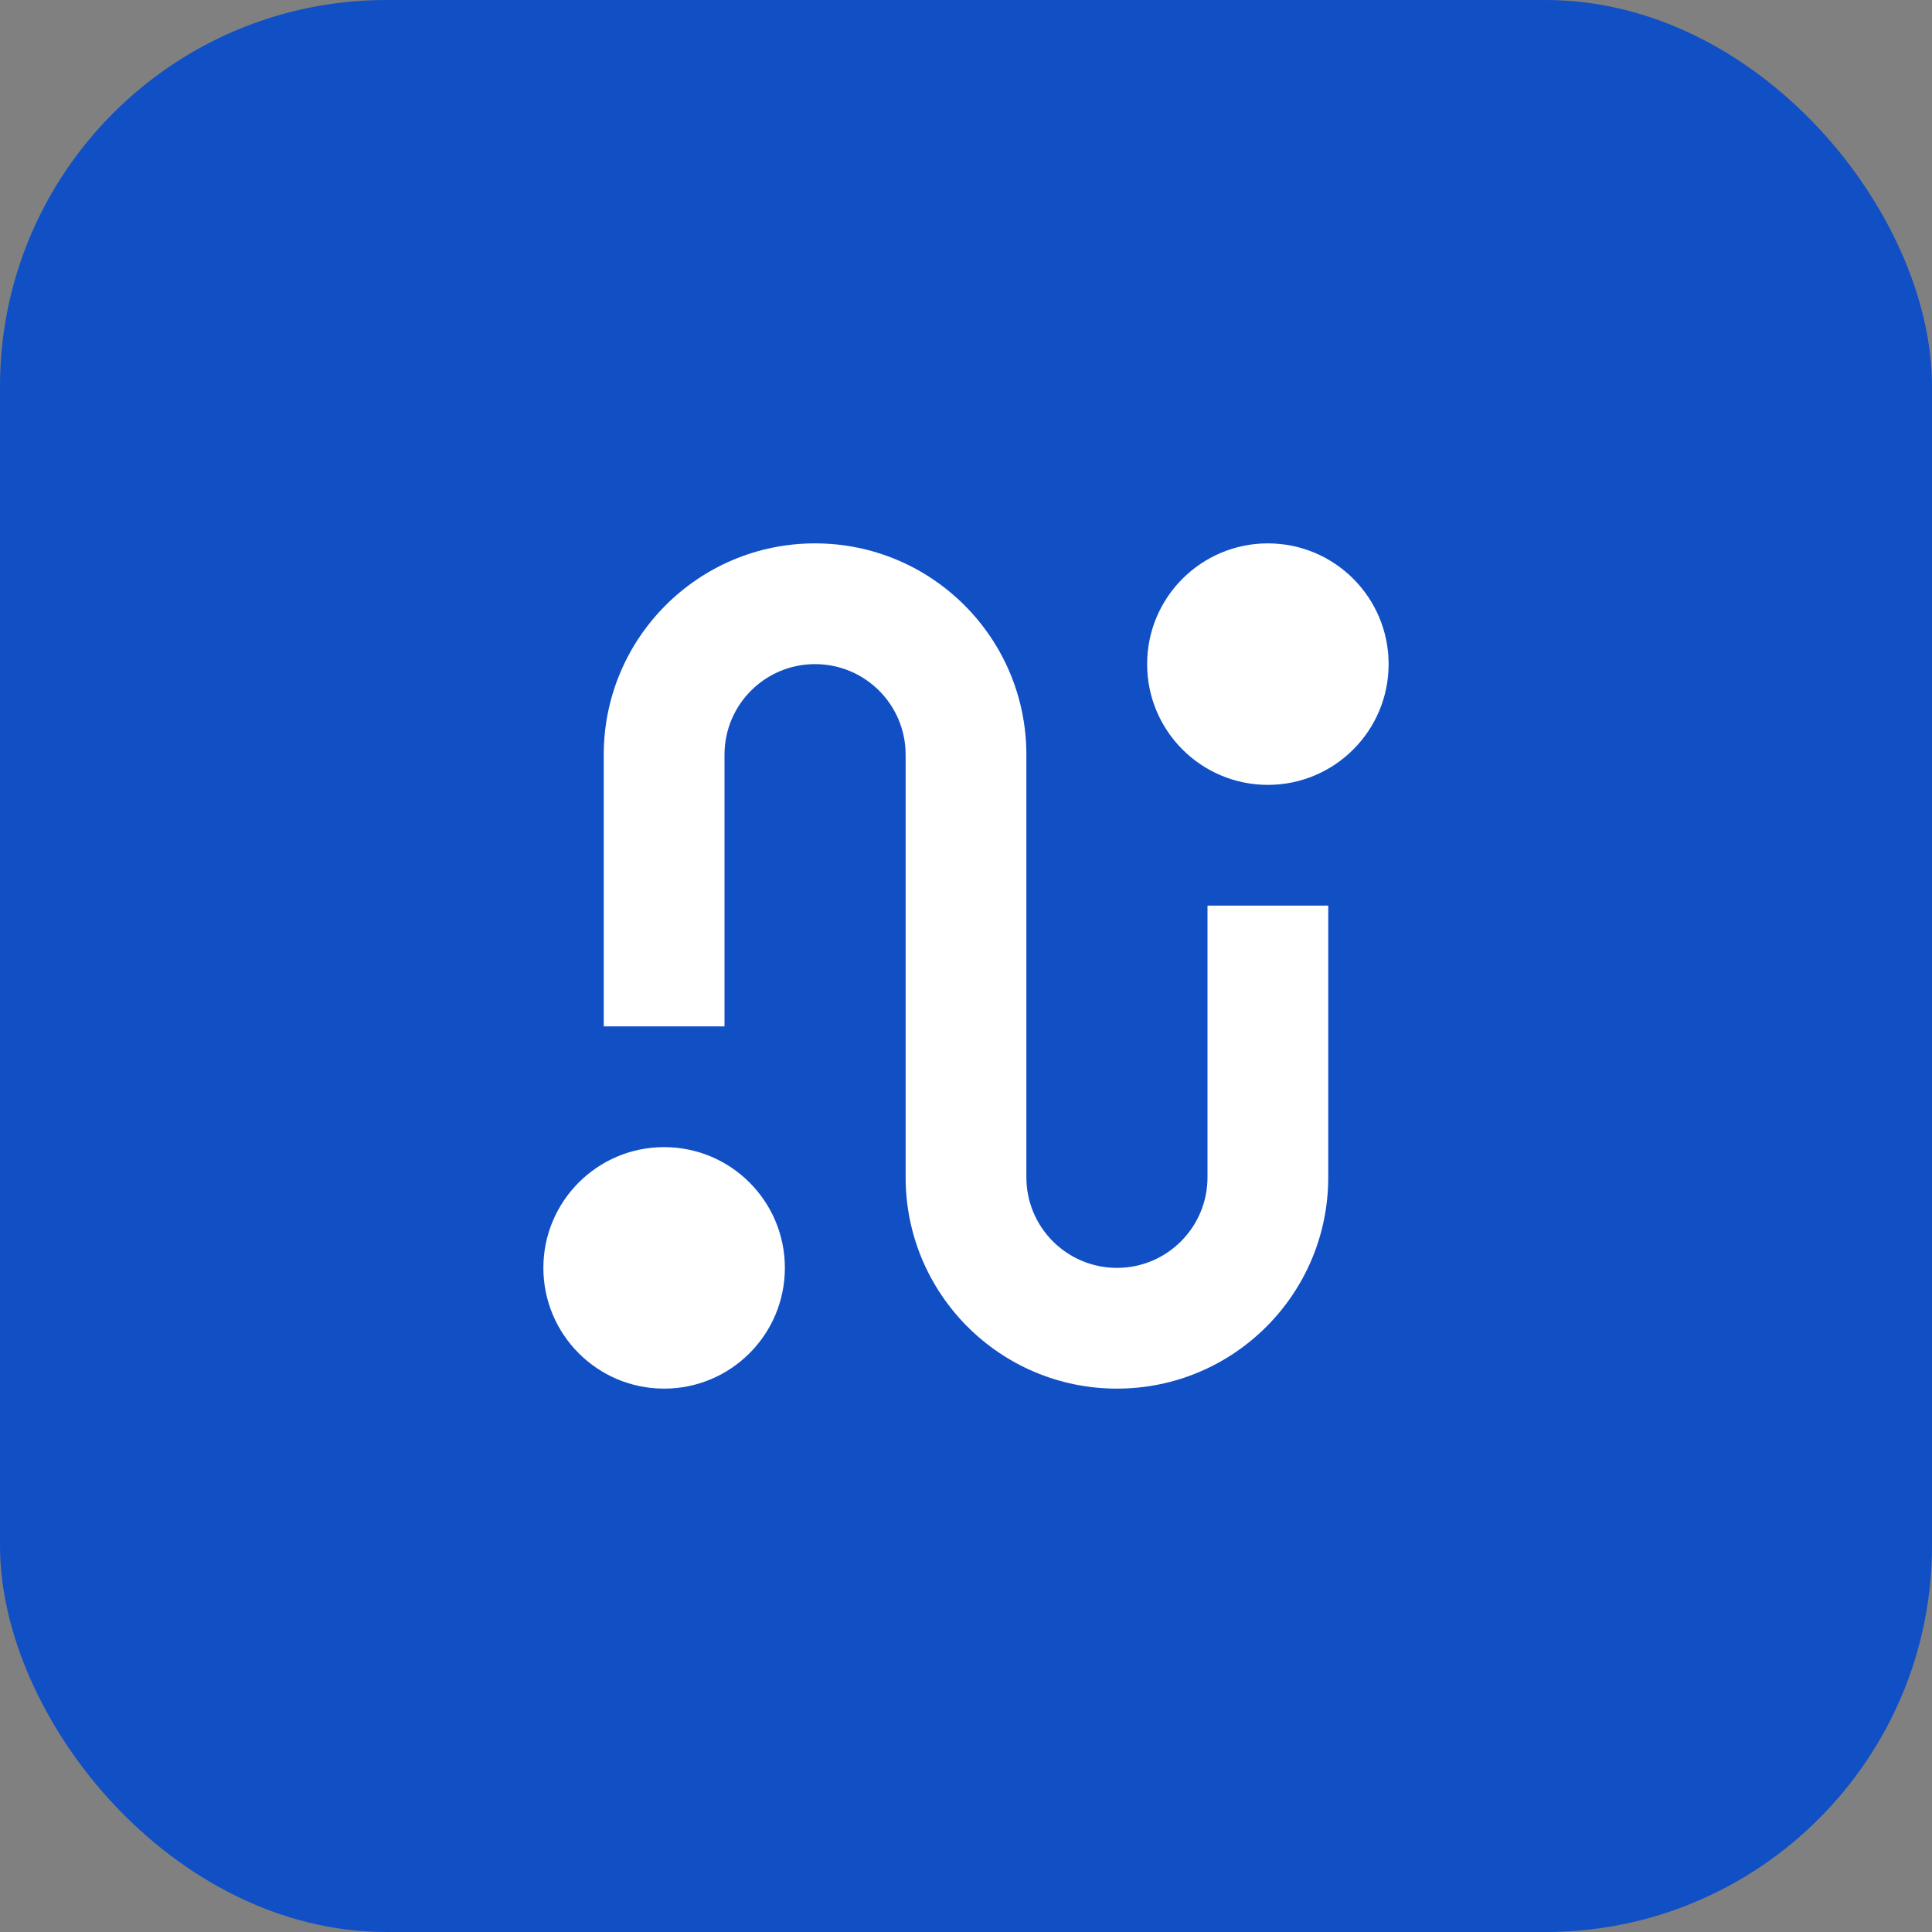
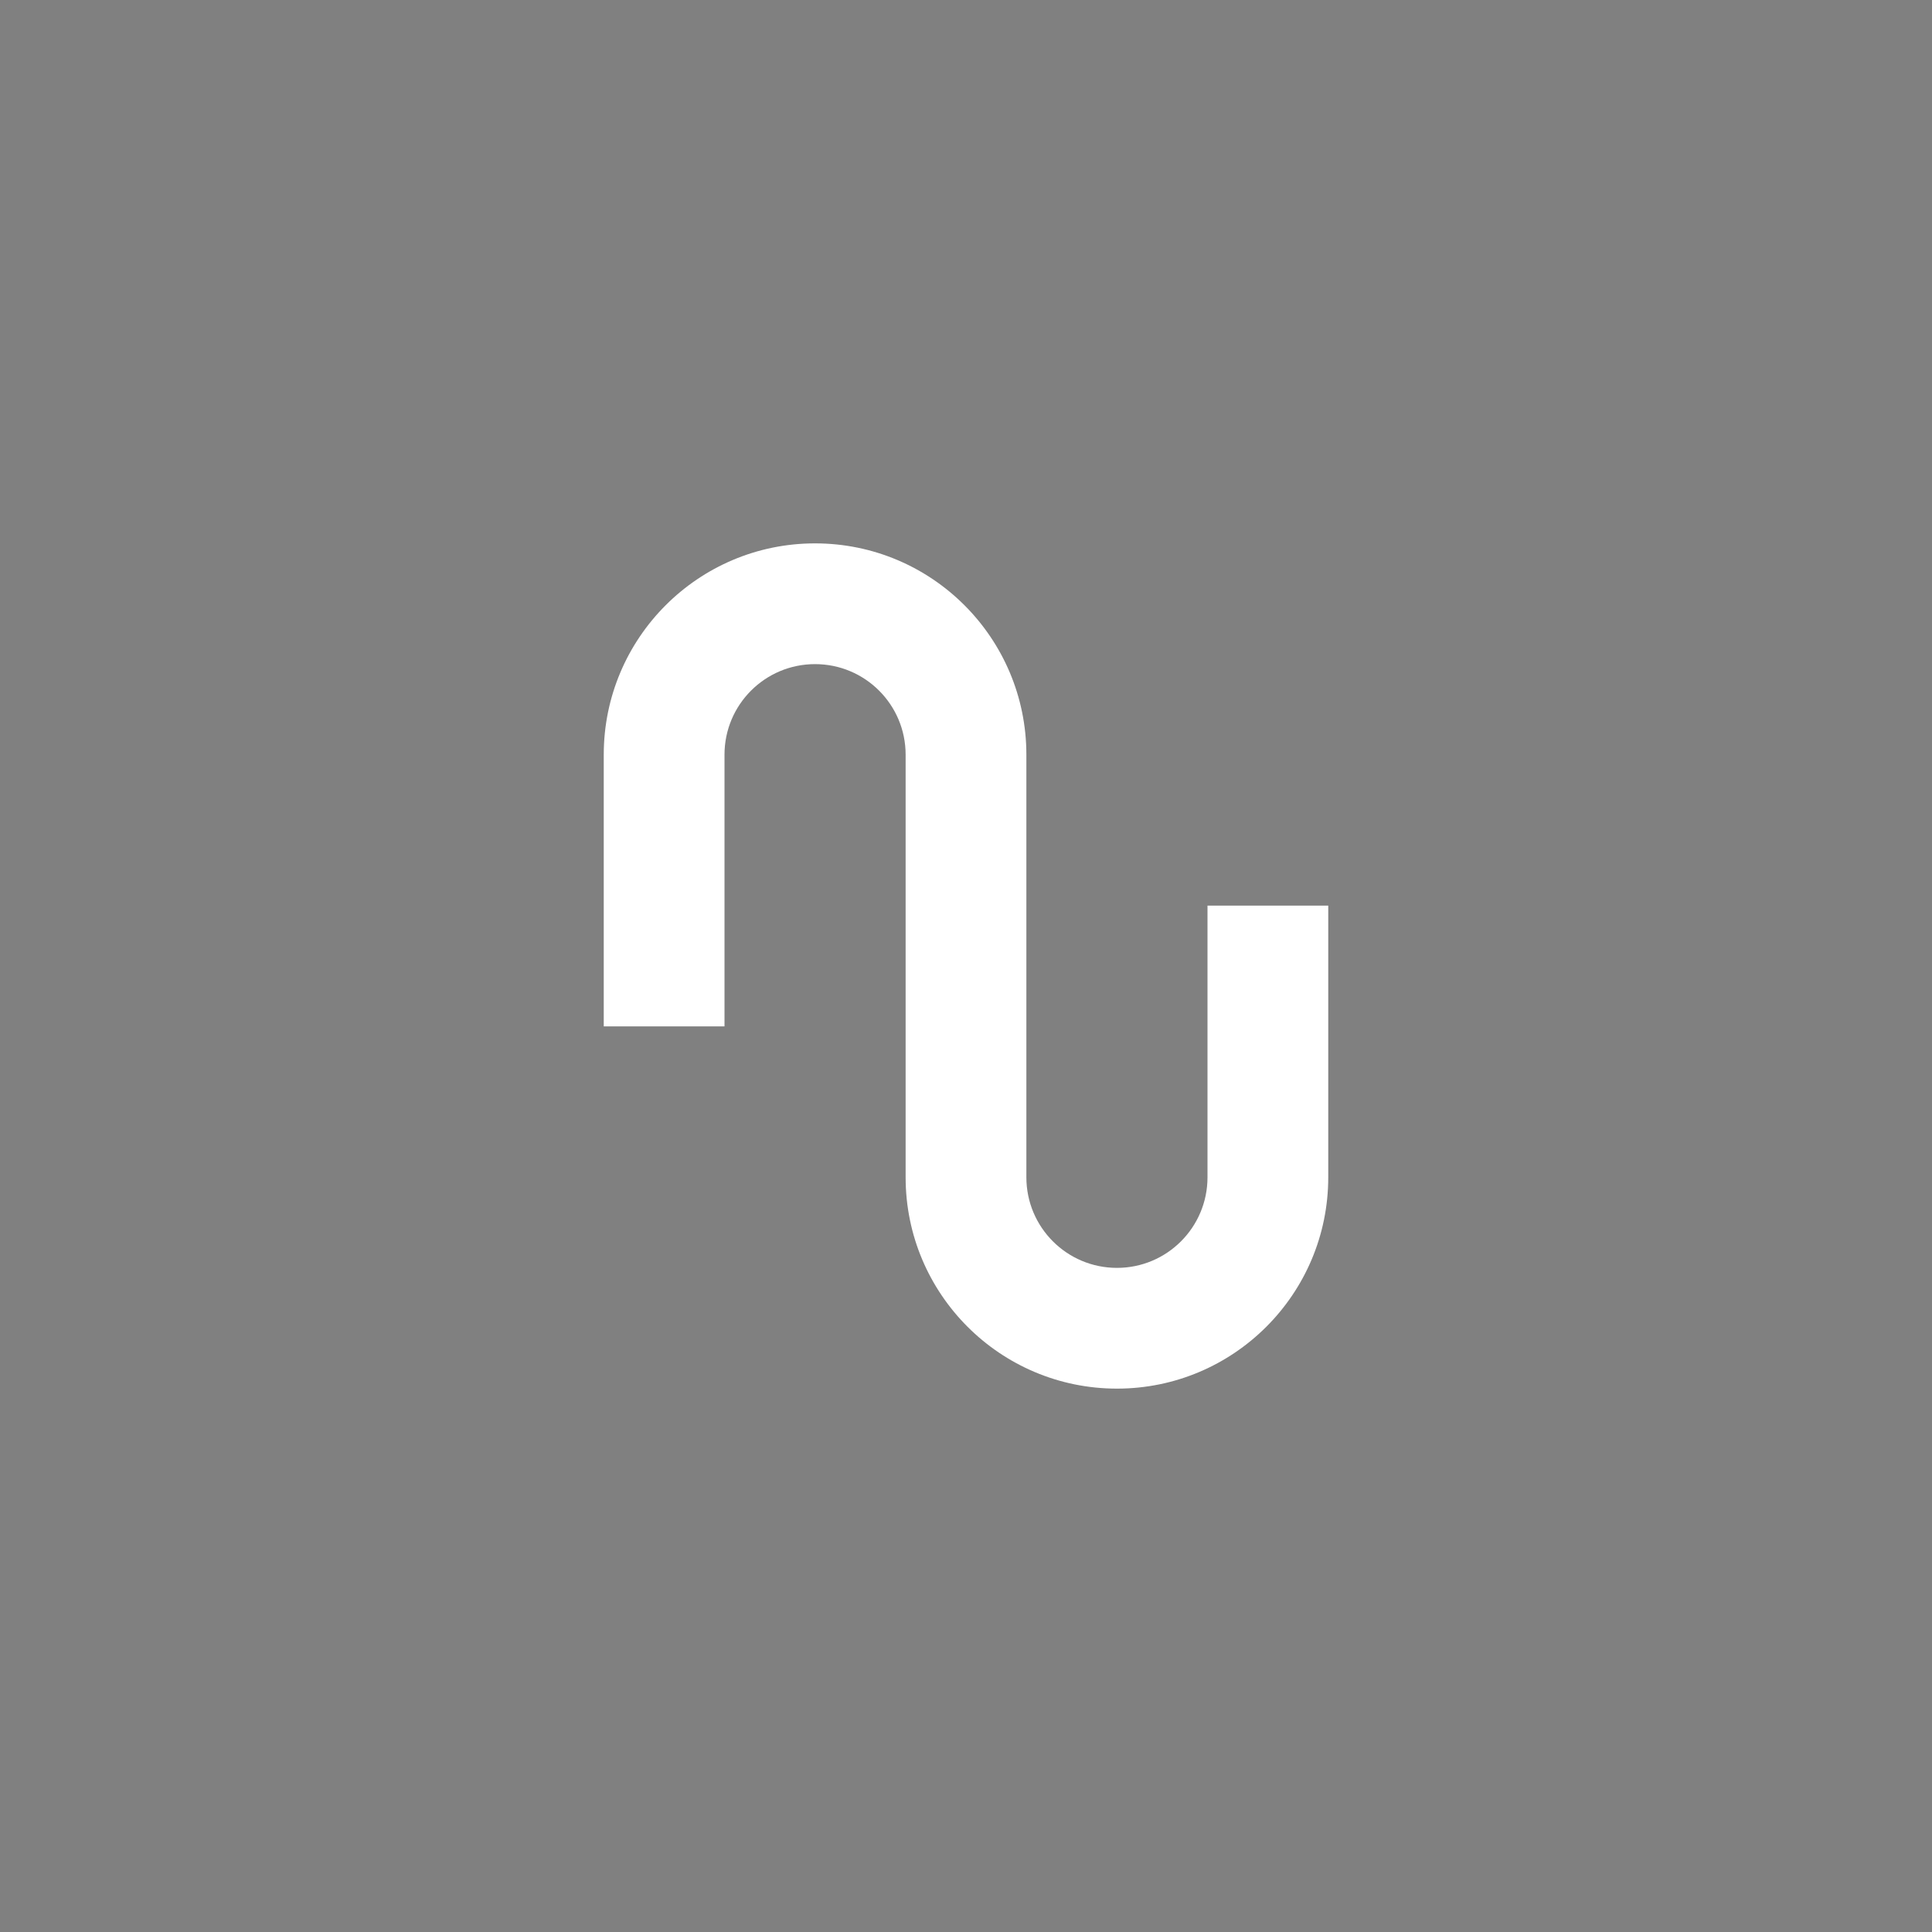
<svg xmlns="http://www.w3.org/2000/svg" width="60" height="60" viewBox="0 0 60 60" fill="none">
  <rect x="0" y="0" width="60" height="60" fill="#808080" stroke="none" />
-   <rect width="60" height="60" rx="12" fill="#114FC5" />
-   <path d="M35.625 20.625C35.625 22.696 37.304 24.375 39.375 24.375C41.446 24.375 43.125 22.696 43.125 20.625C43.125 18.554 41.446 16.875 39.375 16.875C37.304 16.875 35.625 18.554 35.625 20.625Z" fill="white" />
-   <path d="M16.875 39.375C16.875 41.446 18.554 43.125 20.625 43.125C22.696 43.125 24.375 41.446 24.375 39.375C24.375 37.304 22.696 35.625 20.625 35.625C18.554 35.625 16.875 37.304 16.875 39.375Z" fill="white" />
  <path d="M28.125 23.438C28.125 21.884 26.866 20.625 25.312 20.625C23.759 20.625 22.5 21.884 22.5 23.438V31.875H18.75V23.438C18.75 19.813 21.688 16.875 25.312 16.875C28.937 16.875 31.875 19.813 31.875 23.438V36.562C31.875 38.116 33.134 39.375 34.688 39.375C36.241 39.375 37.5 38.116 37.5 36.562V28.125H41.25V36.562C41.25 40.187 38.312 43.125 34.688 43.125C31.063 43.125 28.125 40.187 28.125 36.562V23.438Z" fill="white" />
</svg>